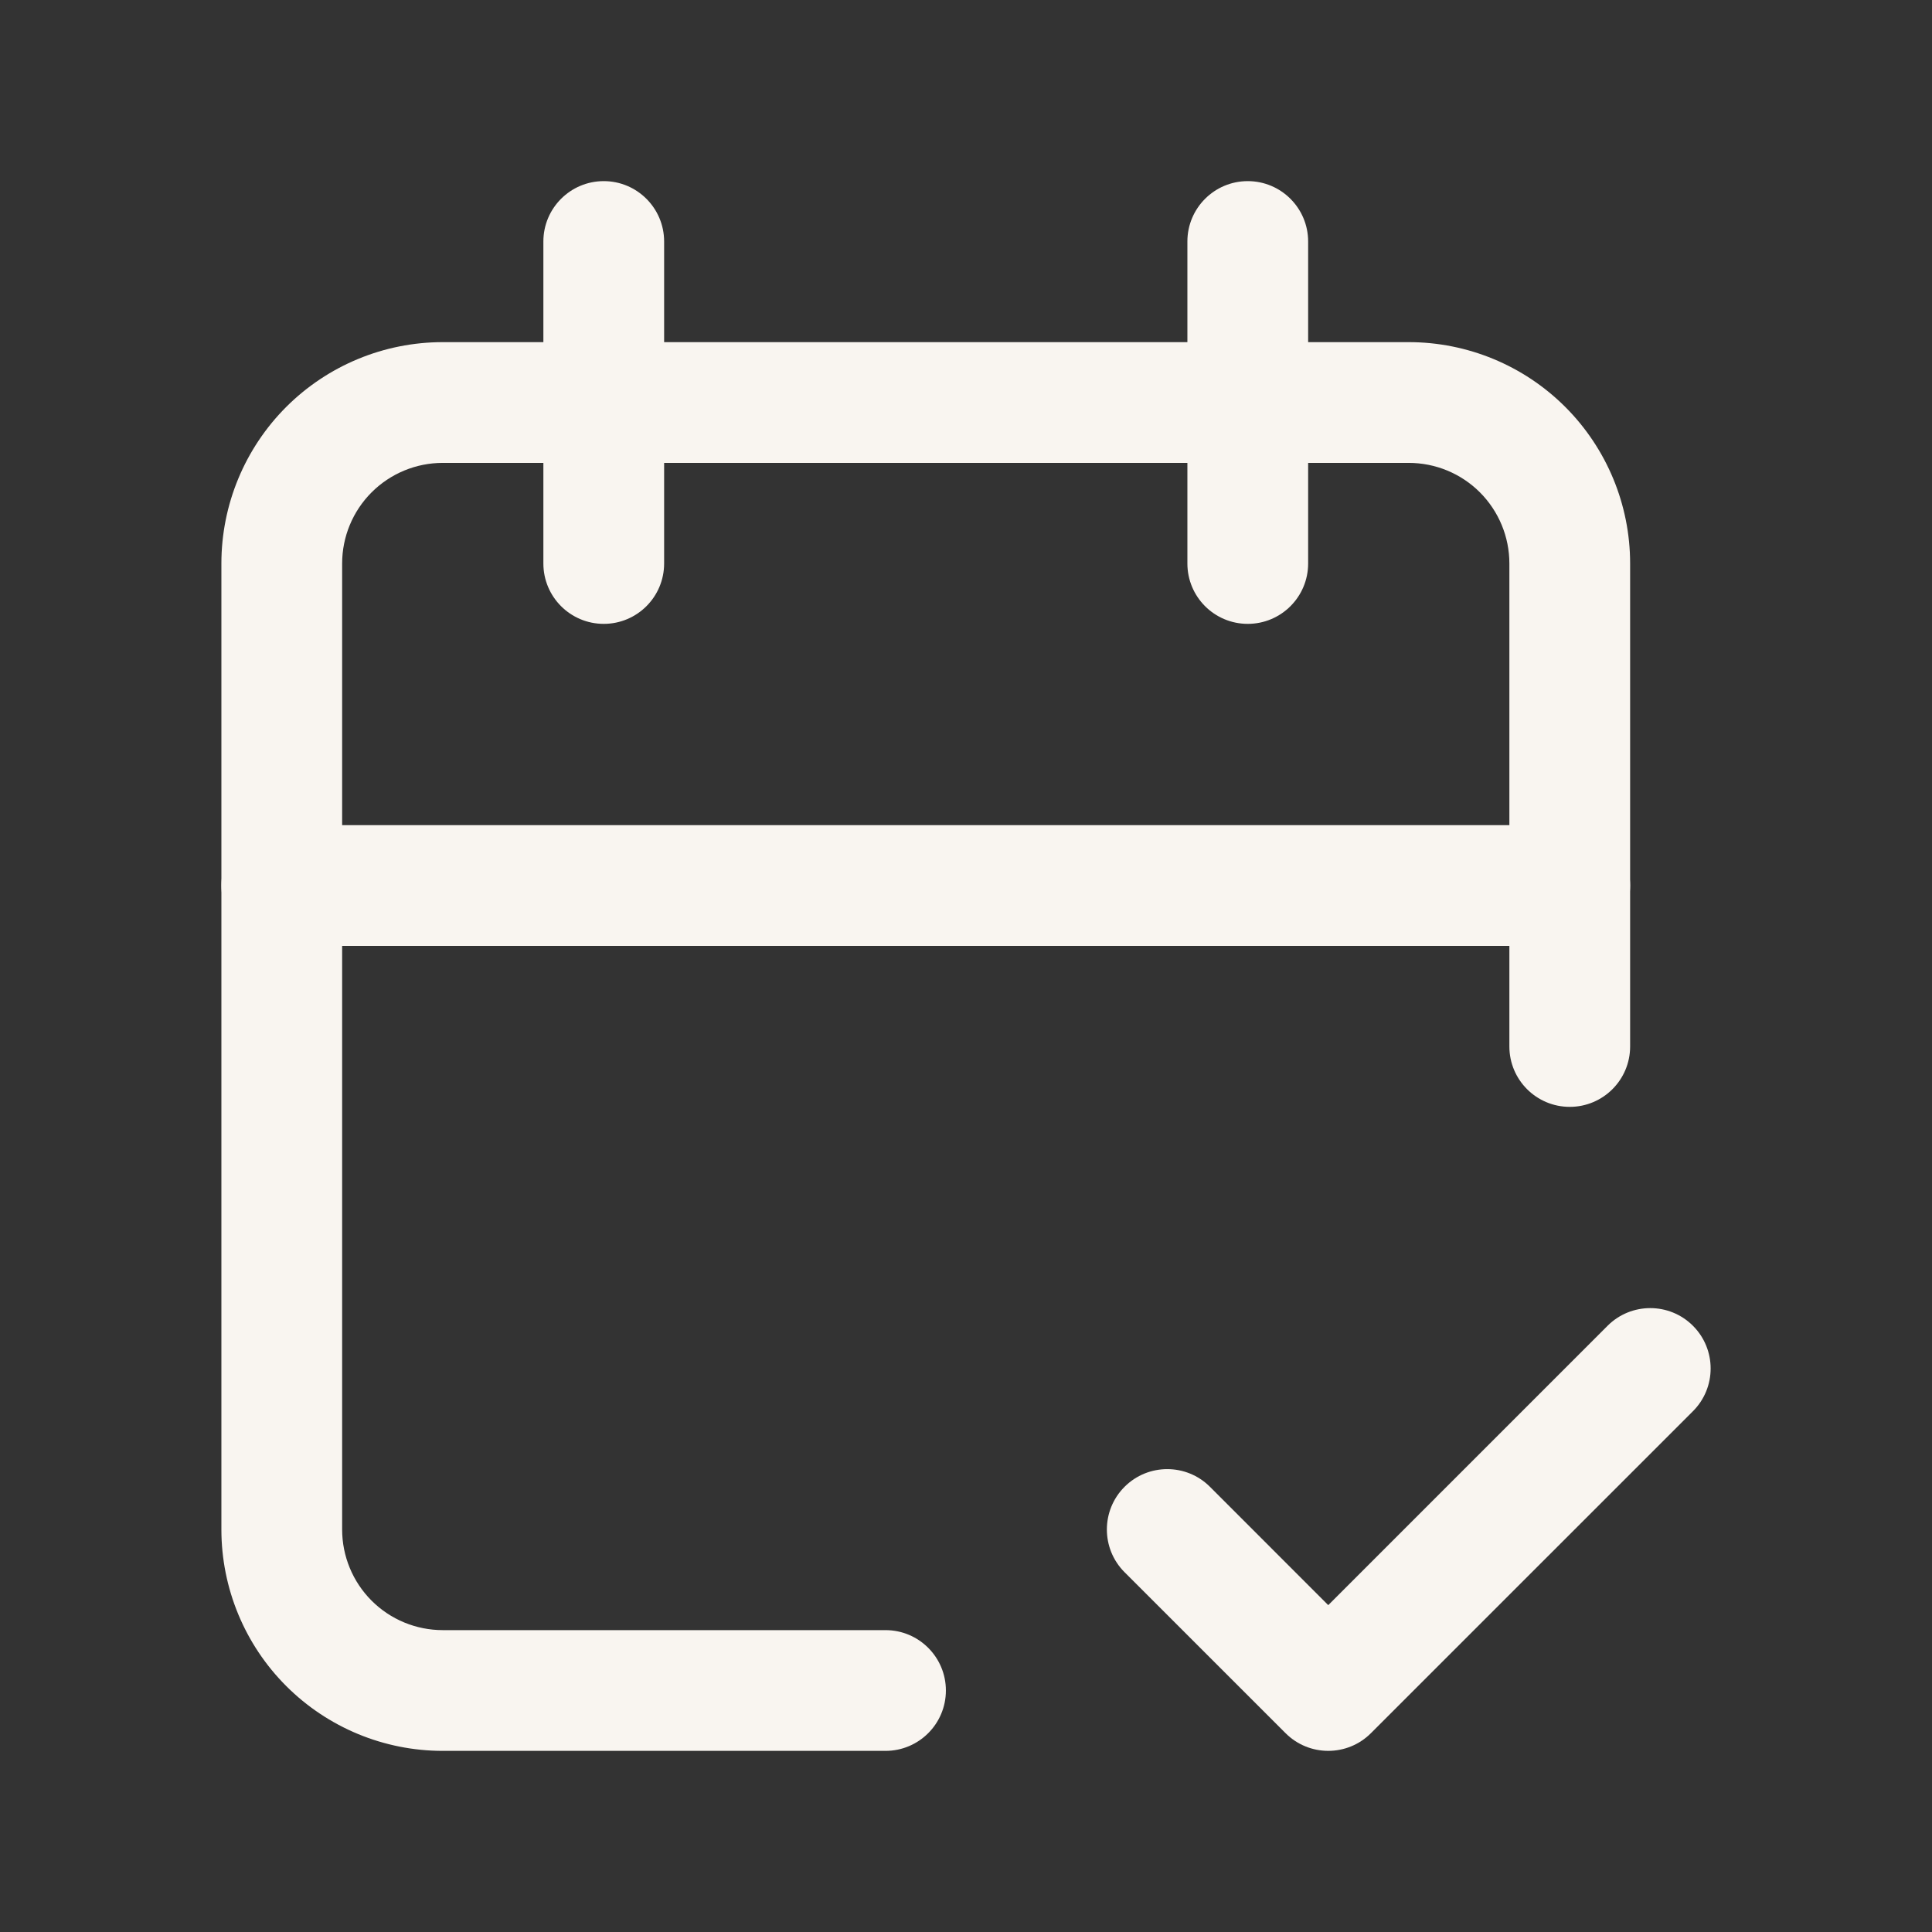
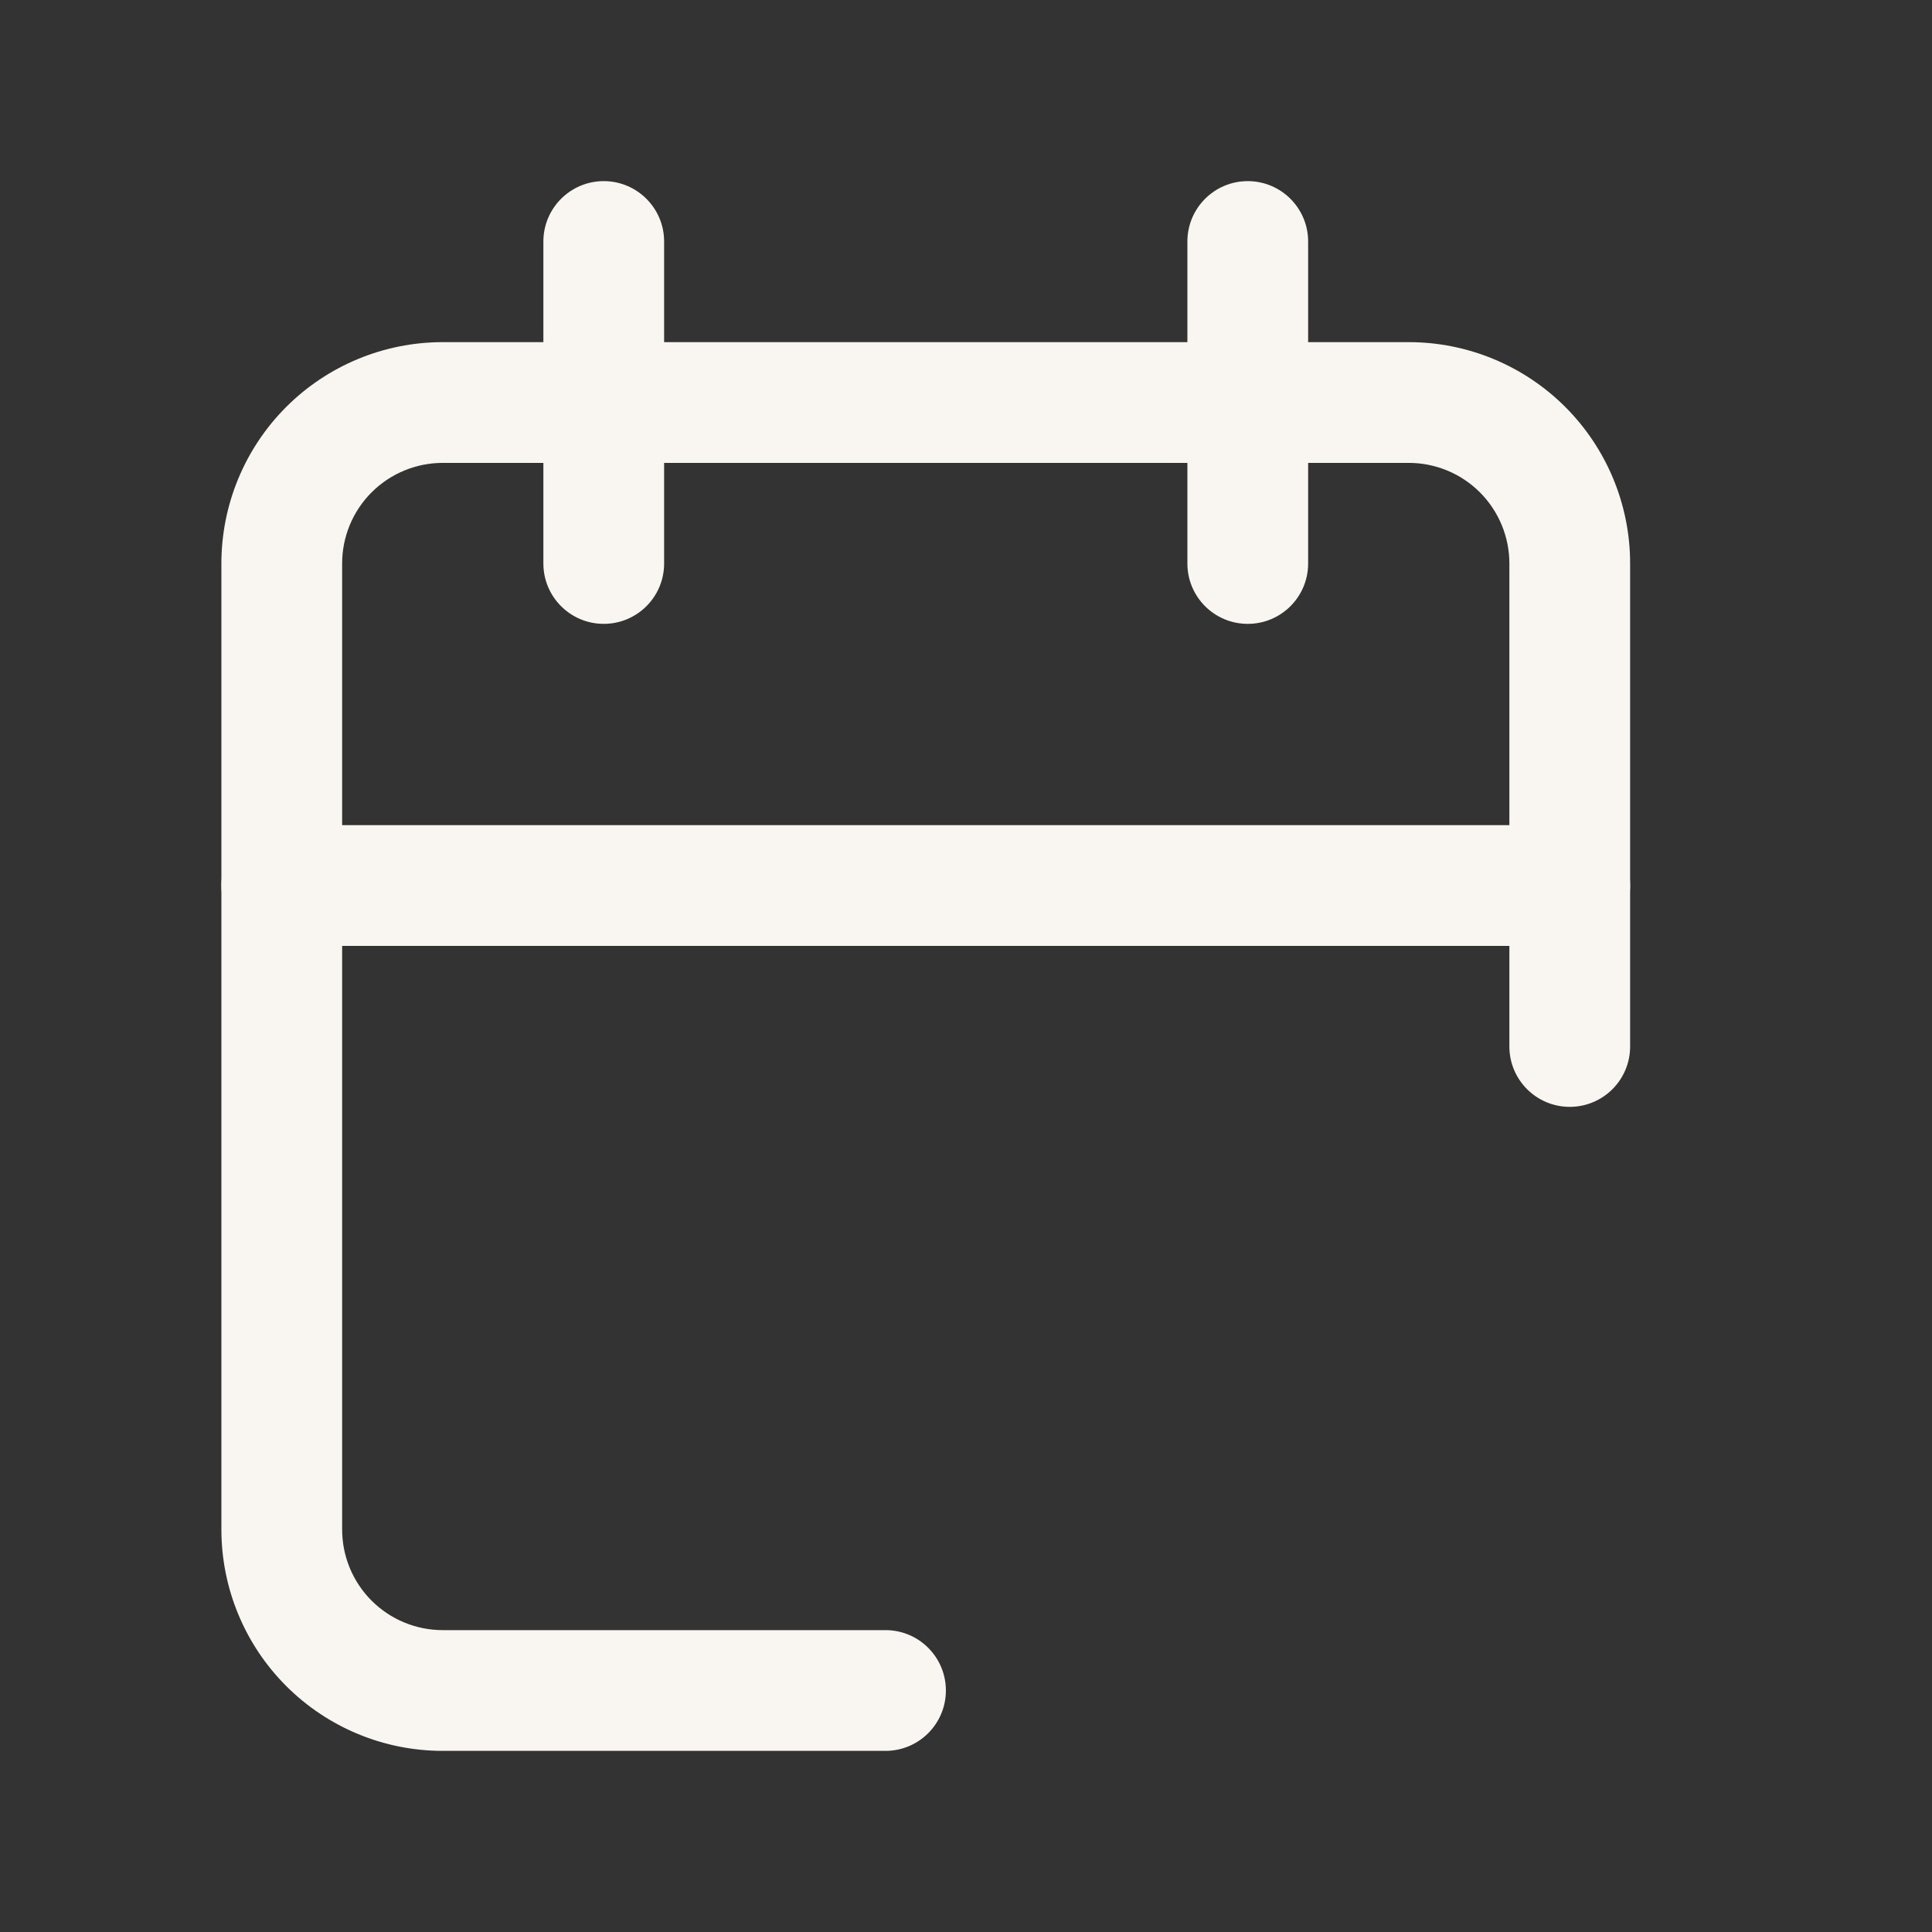
<svg xmlns="http://www.w3.org/2000/svg" width="44" height="44" viewBox="0 0 44 44" fill="none">
  <rect x="0" y="0" width="44" height="44" fill="#333333" stroke="none" />
  <path fill-rule="evenodd" clip-rule="evenodd" d="M10.083 10.542C9.476 10.542 8.893 10.783 8.463 11.213C8.033 11.643 7.792 12.226 7.792 12.833V34.833C7.792 35.441 8.033 36.024 8.463 36.454C8.893 36.884 9.476 37.125 10.083 37.125H20.167C20.926 37.125 21.542 37.741 21.542 38.5C21.542 39.259 20.926 39.875 20.167 39.875H10.083C8.746 39.875 7.464 39.344 6.518 38.398C5.573 37.453 5.042 36.17 5.042 34.833V12.833C5.042 11.496 5.573 10.214 6.518 9.268C7.464 8.323 8.746 7.792 10.083 7.792H32.083C33.42 7.792 34.703 8.323 35.648 9.268C36.594 10.214 37.125 11.496 37.125 12.833V23.833C37.125 24.593 36.509 25.208 35.75 25.208C34.991 25.208 34.375 24.593 34.375 23.833V12.833C34.375 12.226 34.133 11.643 33.704 11.213C33.274 10.783 32.691 10.542 32.083 10.542H10.083Z" fill="#F9F5F0" />
  <path fill-rule="evenodd" clip-rule="evenodd" d="M28.417 4.125C29.176 4.125 29.792 4.741 29.792 5.5V12.833C29.792 13.593 29.176 14.208 28.417 14.208C27.657 14.208 27.042 13.593 27.042 12.833V5.5C27.042 4.741 27.657 4.125 28.417 4.125Z" fill="#F9F5F0" />
  <path fill-rule="evenodd" clip-rule="evenodd" d="M13.75 4.125C14.509 4.125 15.125 4.741 15.125 5.5V12.833C15.125 13.593 14.509 14.208 13.75 14.208C12.991 14.208 12.375 13.593 12.375 12.833V5.5C12.375 4.741 12.991 4.125 13.75 4.125Z" fill="#F9F5F0" />
  <path fill-rule="evenodd" clip-rule="evenodd" d="M5.042 20.167C5.042 19.407 5.657 18.792 6.417 18.792H35.75C36.509 18.792 37.125 19.407 37.125 20.167C37.125 20.926 36.509 21.542 35.75 21.542H6.417C5.657 21.542 5.042 20.926 5.042 20.167Z" fill="#F9F5F0" />
-   <path fill-rule="evenodd" clip-rule="evenodd" d="M38.556 30.194C39.093 30.731 39.093 31.602 38.556 32.139L31.222 39.472C30.685 40.009 29.815 40.009 29.278 39.472L25.611 35.806C25.074 35.269 25.074 34.398 25.611 33.861C26.148 33.324 27.019 33.324 27.556 33.861L30.25 36.556L36.611 30.194C37.148 29.657 38.019 29.657 38.556 30.194Z" fill="#F9F5F0" />
</svg>